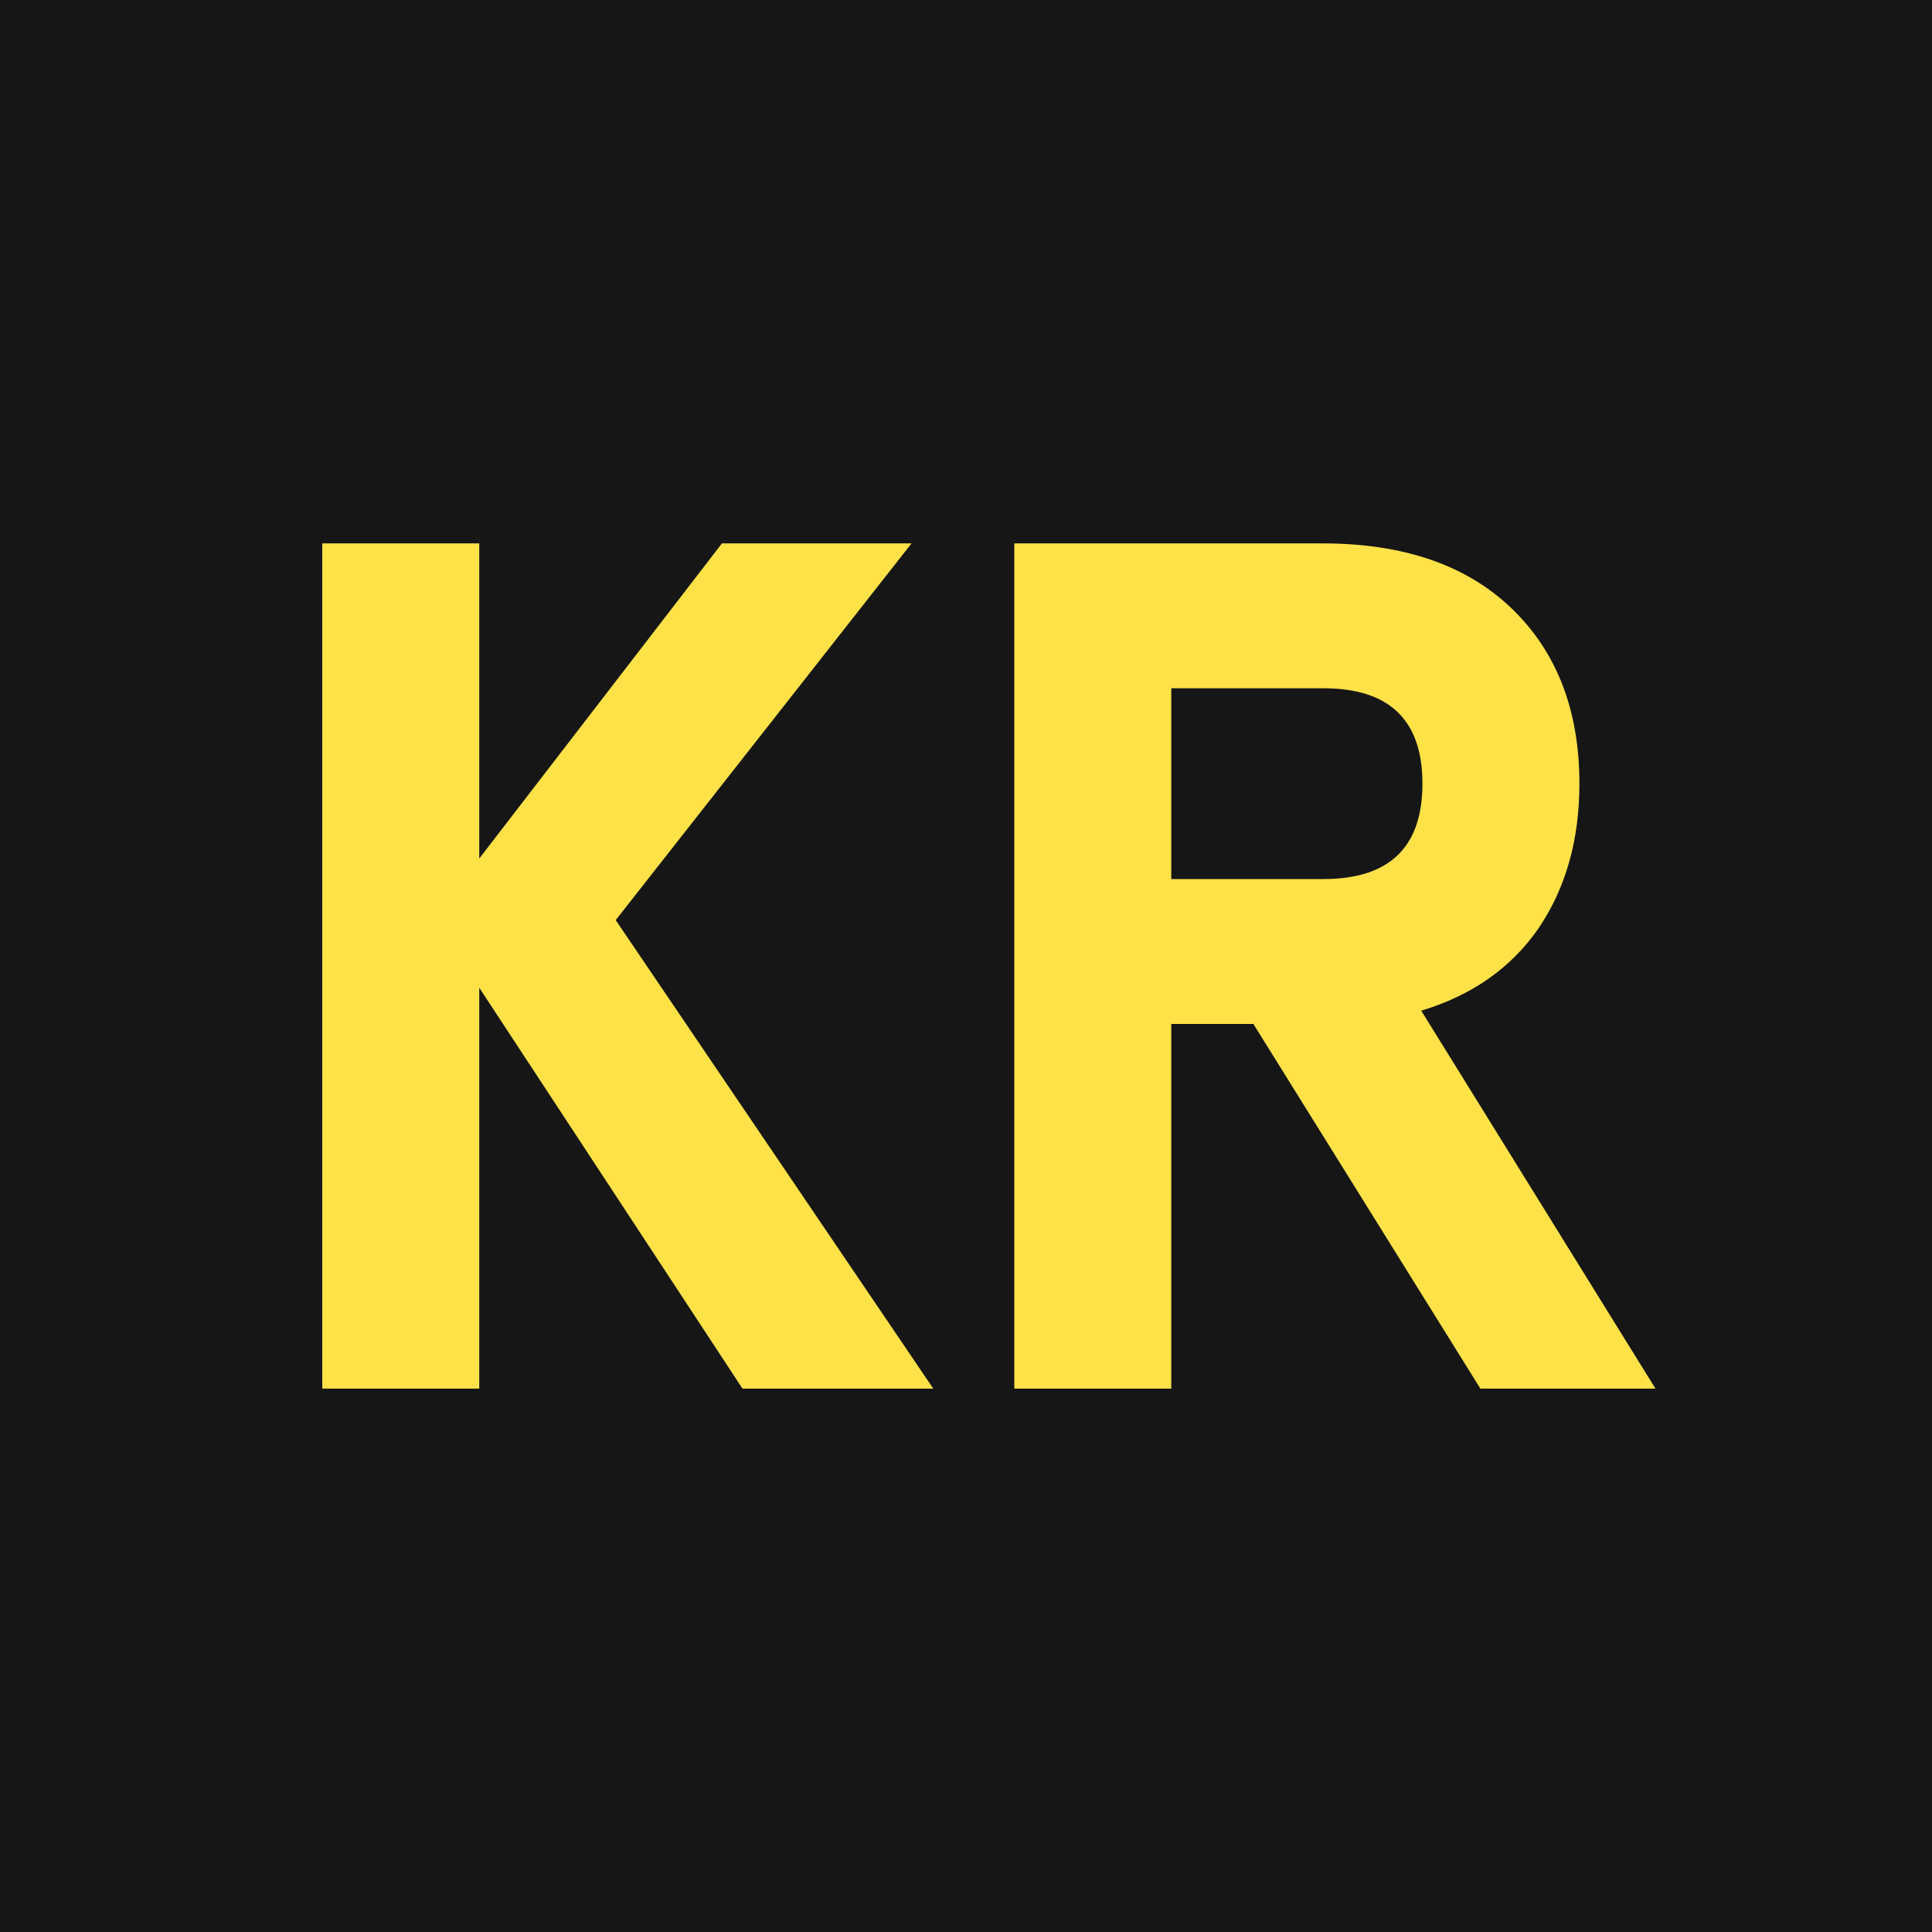
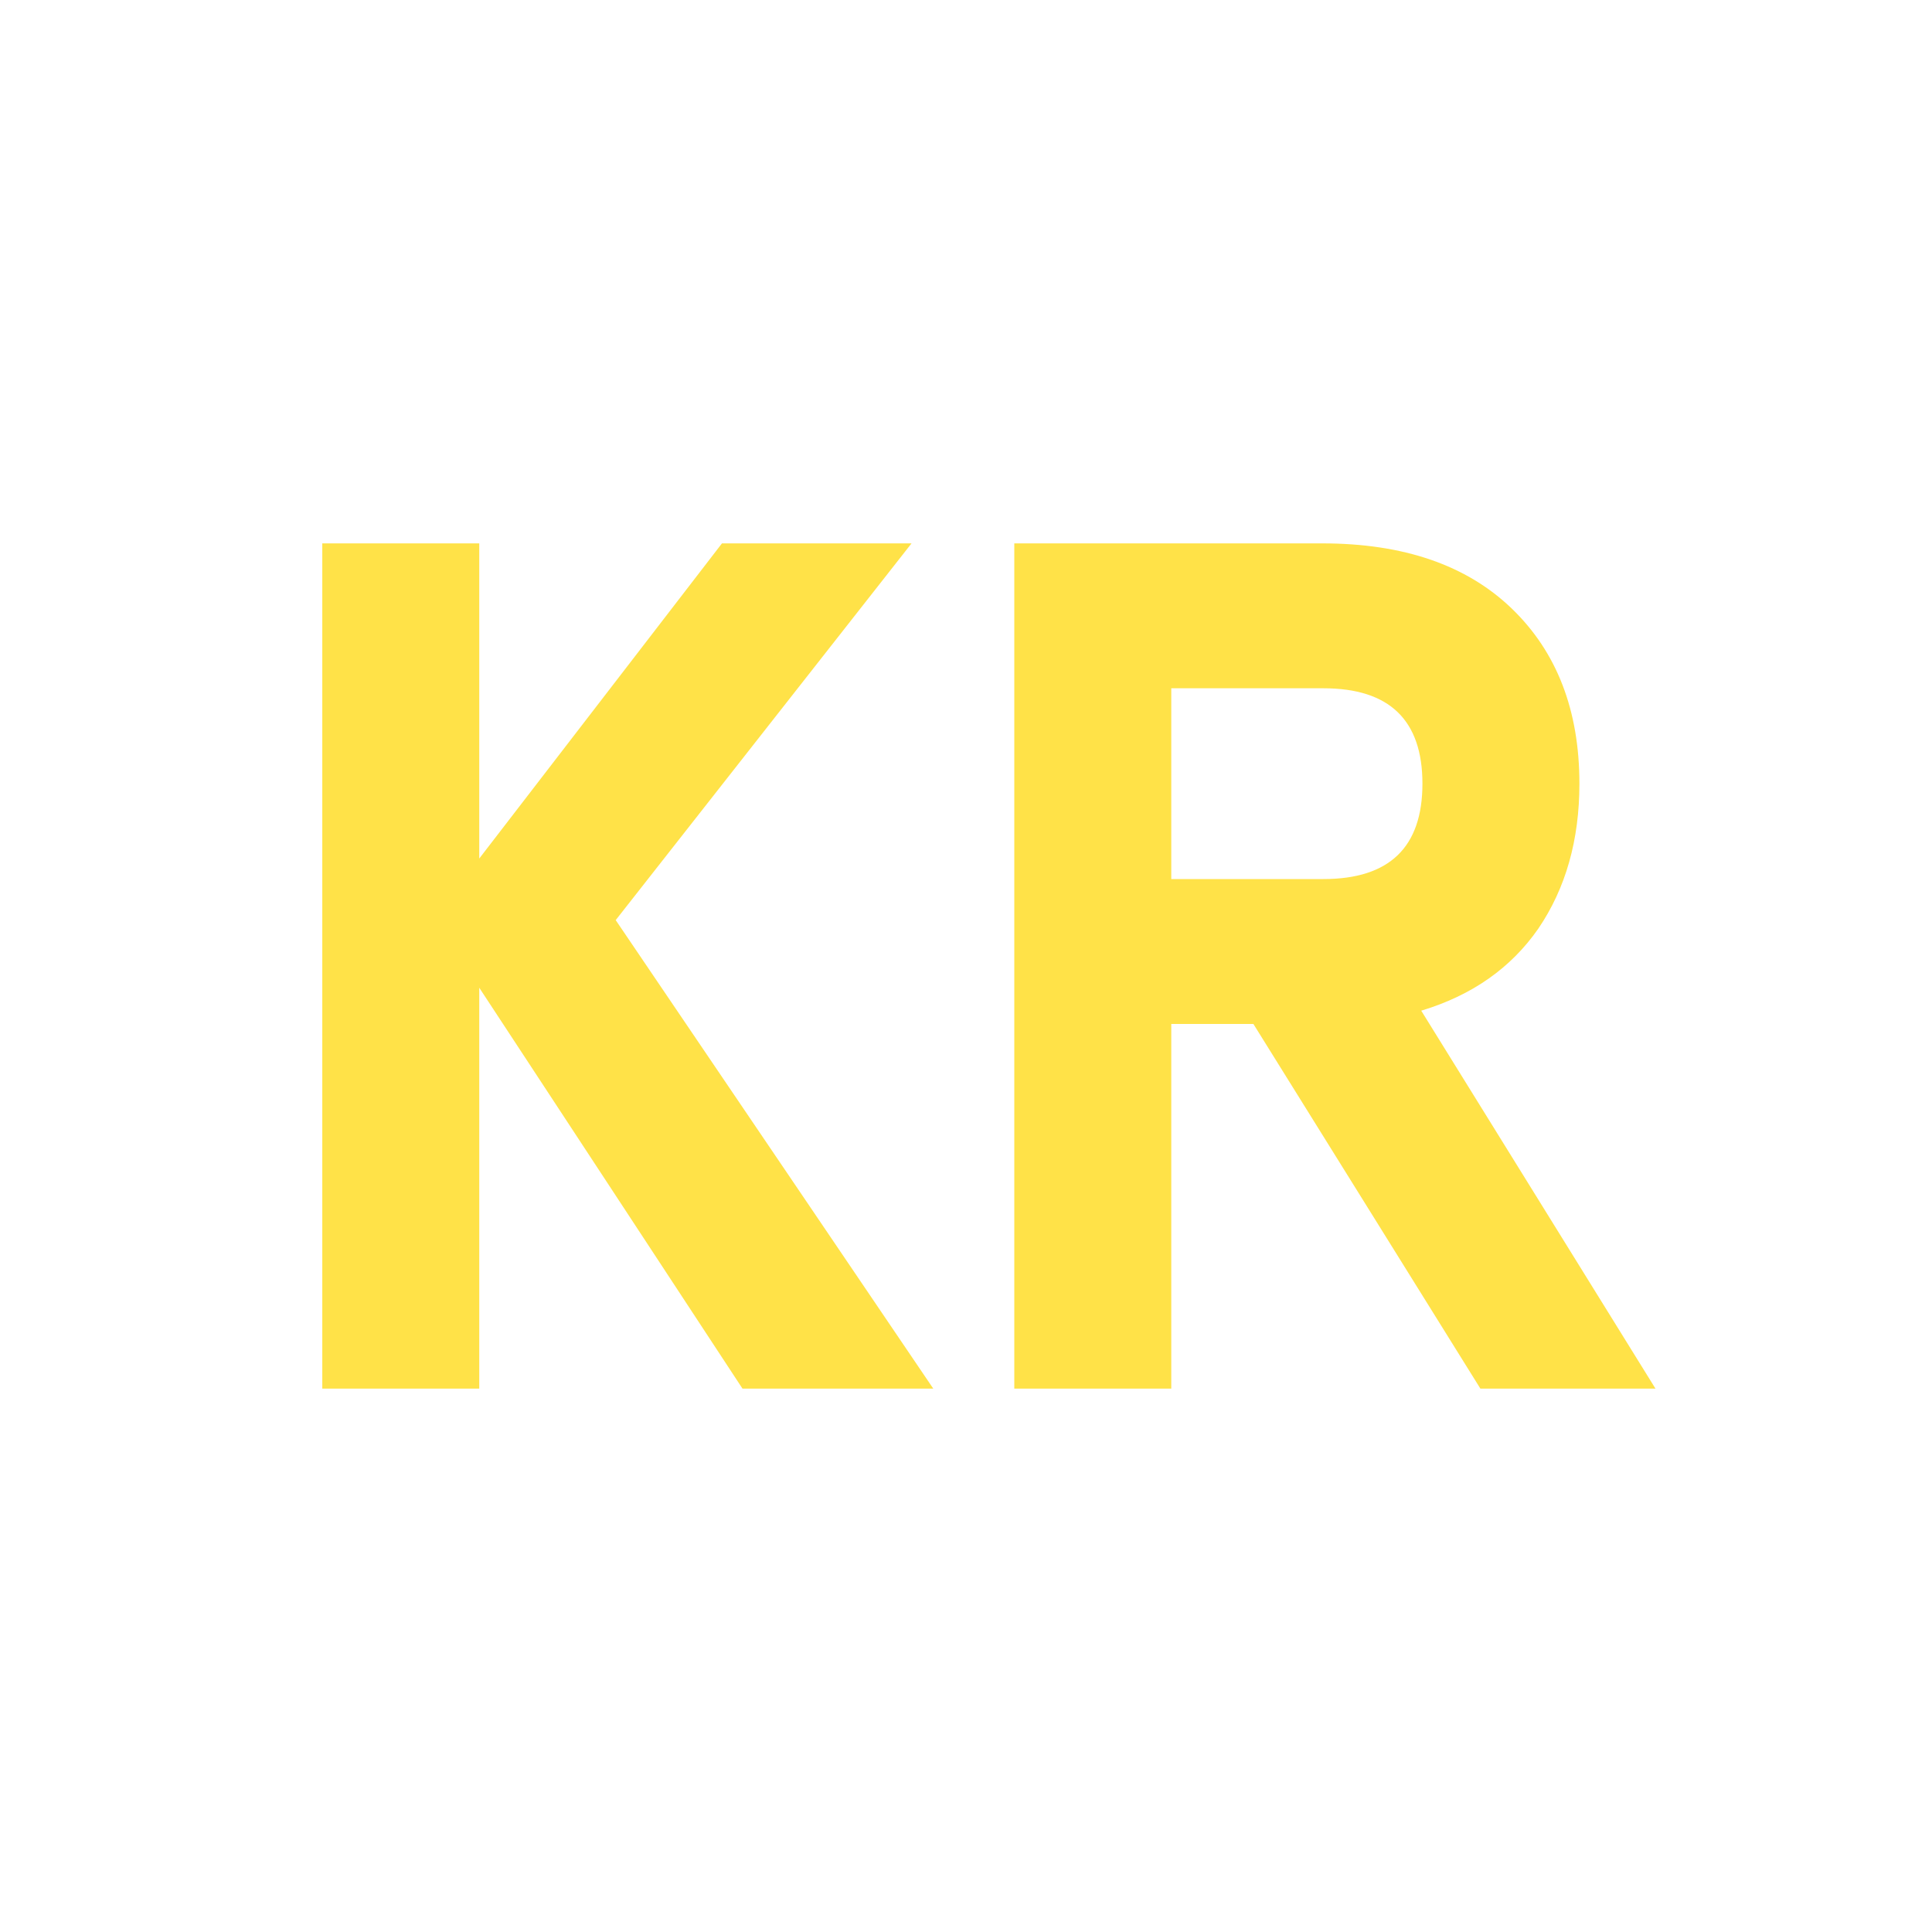
<svg xmlns="http://www.w3.org/2000/svg" width="32" height="32" viewBox="0 0 32 32" fill="none">
-   <rect width="32" height="32" fill="#161616" />
  <path d="M5.338 23V9H7.938V14.22L11.958 9H15.098L10.198 15.24L15.458 23H12.298L7.938 16.36V23H5.338ZM16.8 23V9H21.9C23.247 9 24.293 9.36 25.04 10.08C25.787 10.8 26.16 11.767 26.16 12.98C26.16 13.913 25.933 14.713 25.48 15.38C25.027 16.033 24.38 16.487 23.54 16.74L27.42 23H24.52L20.76 16.96H19.4V23H16.8ZM19.4 14.56H21.92C23.013 14.56 23.56 14.033 23.56 12.98C23.56 11.927 23.013 11.4 21.92 11.4H19.4V14.56Z" fill="#FFE248" />
</svg>